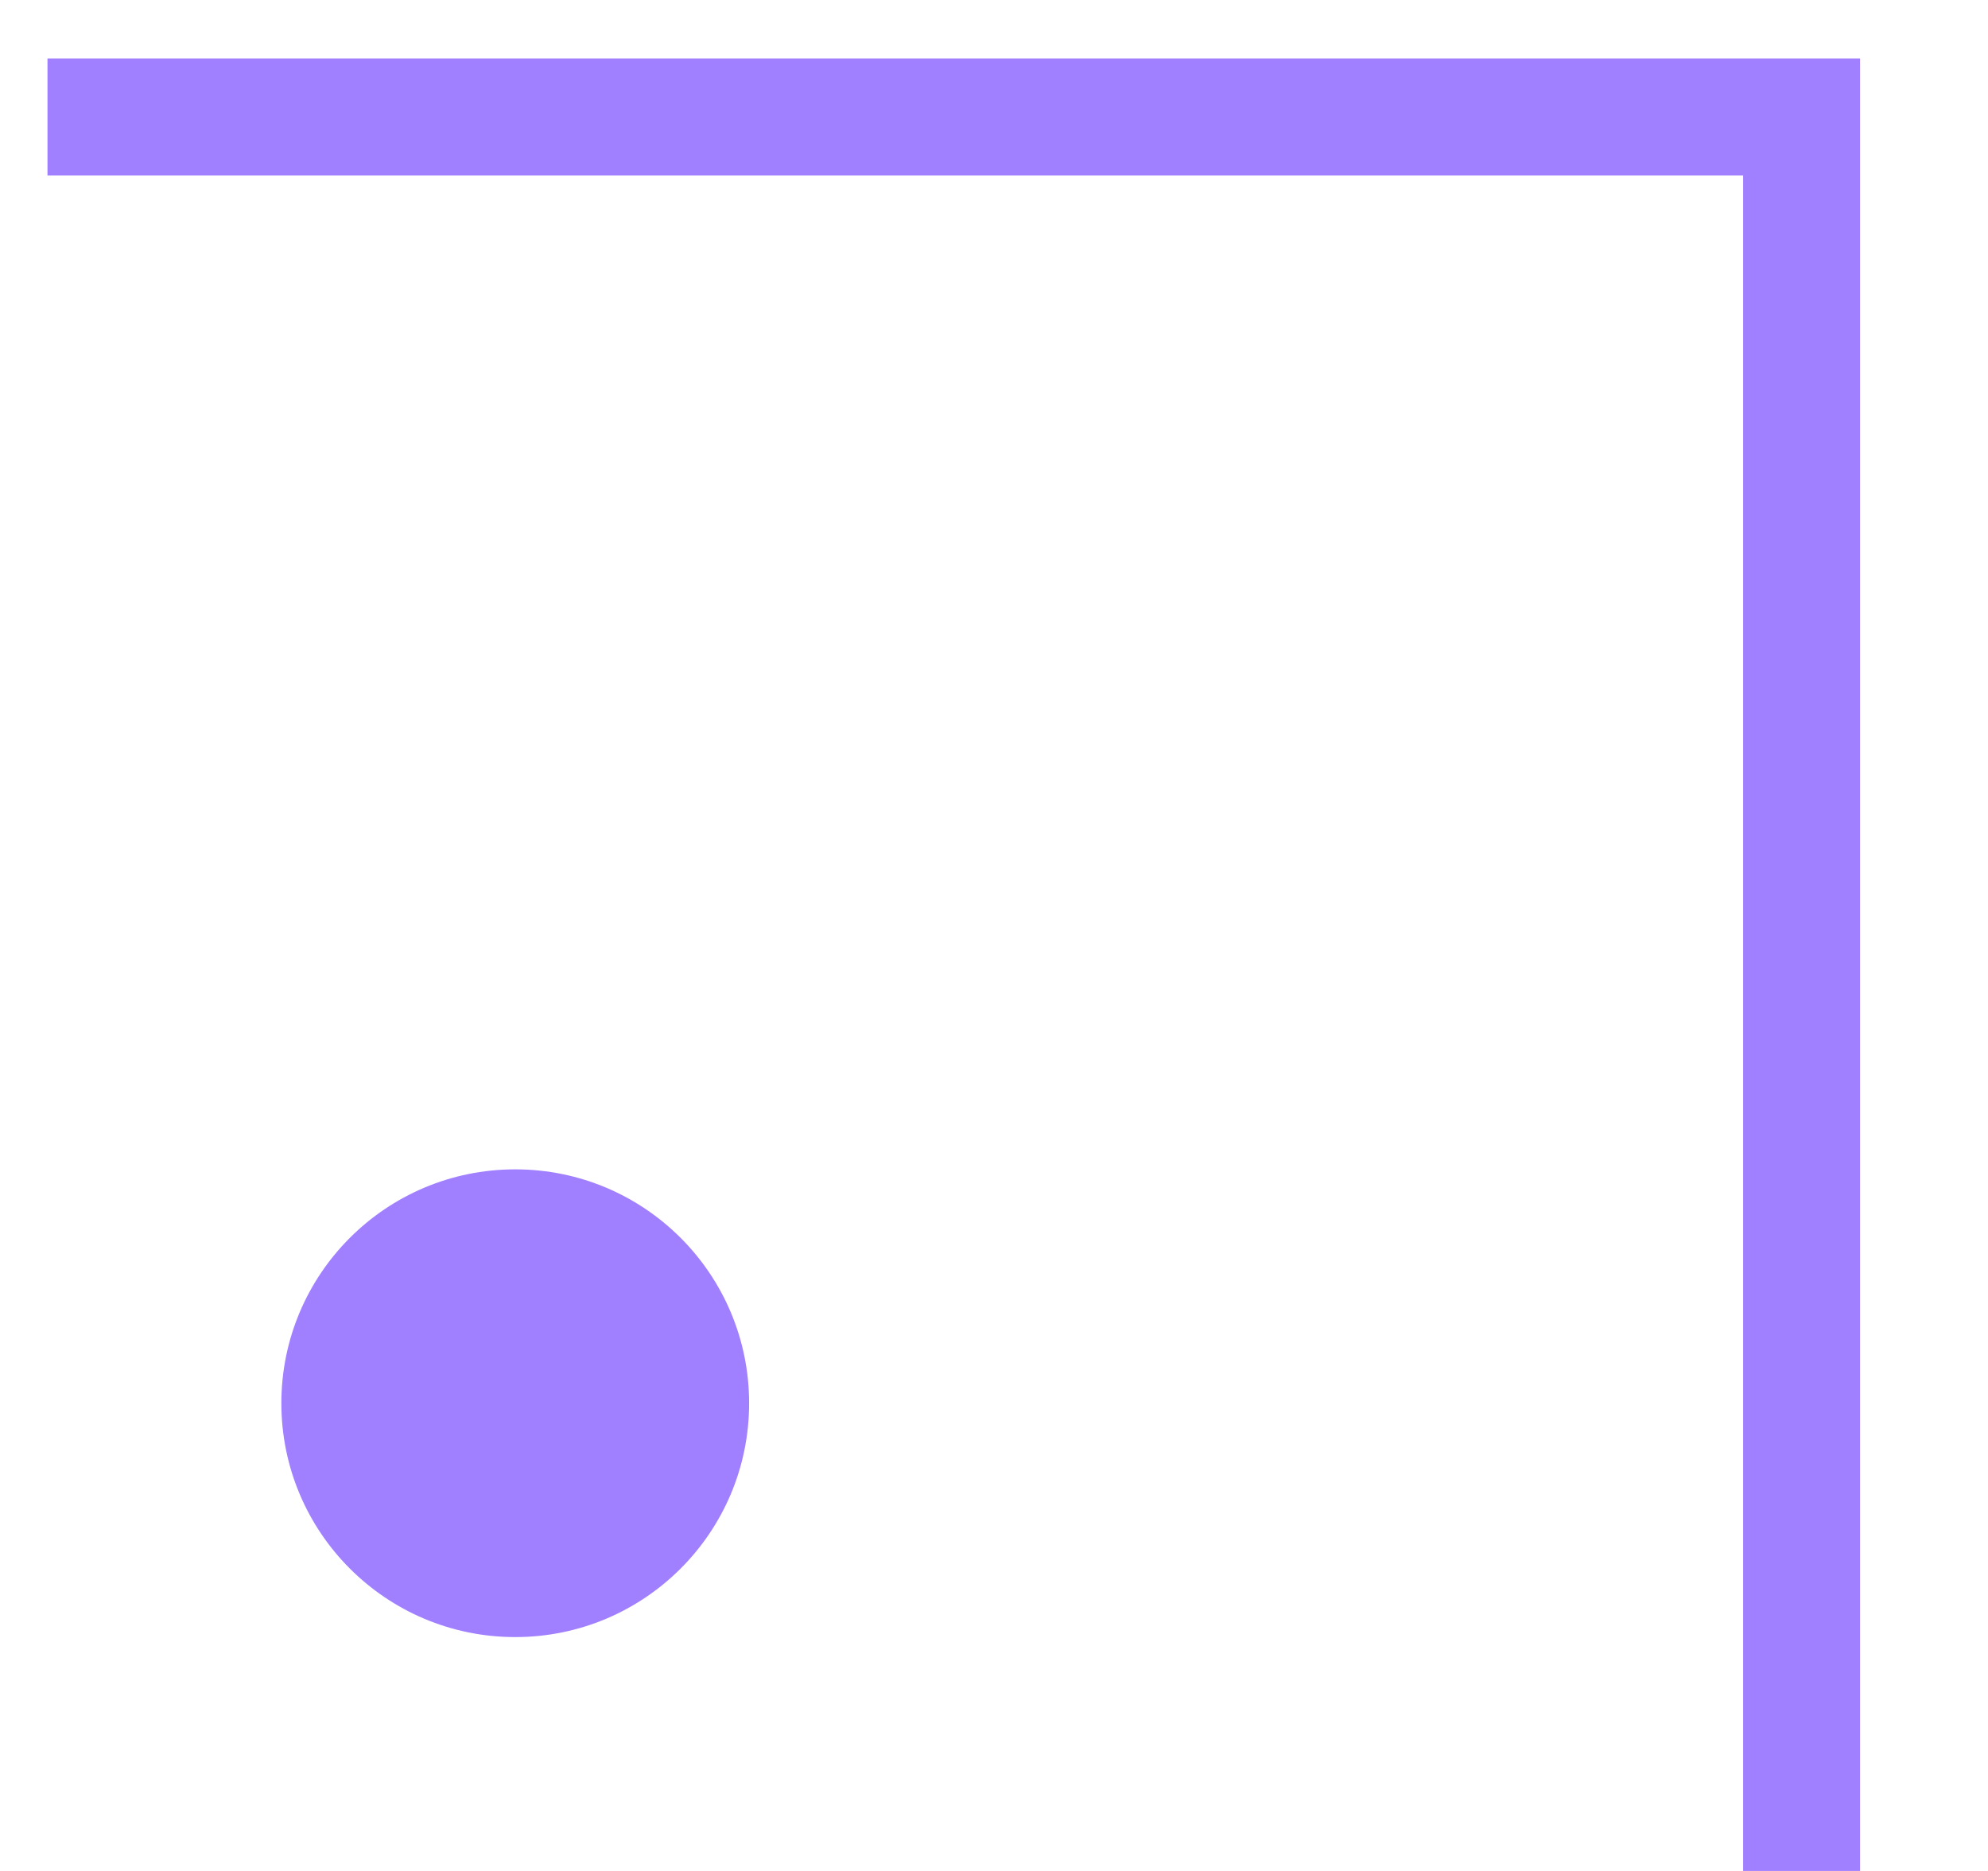
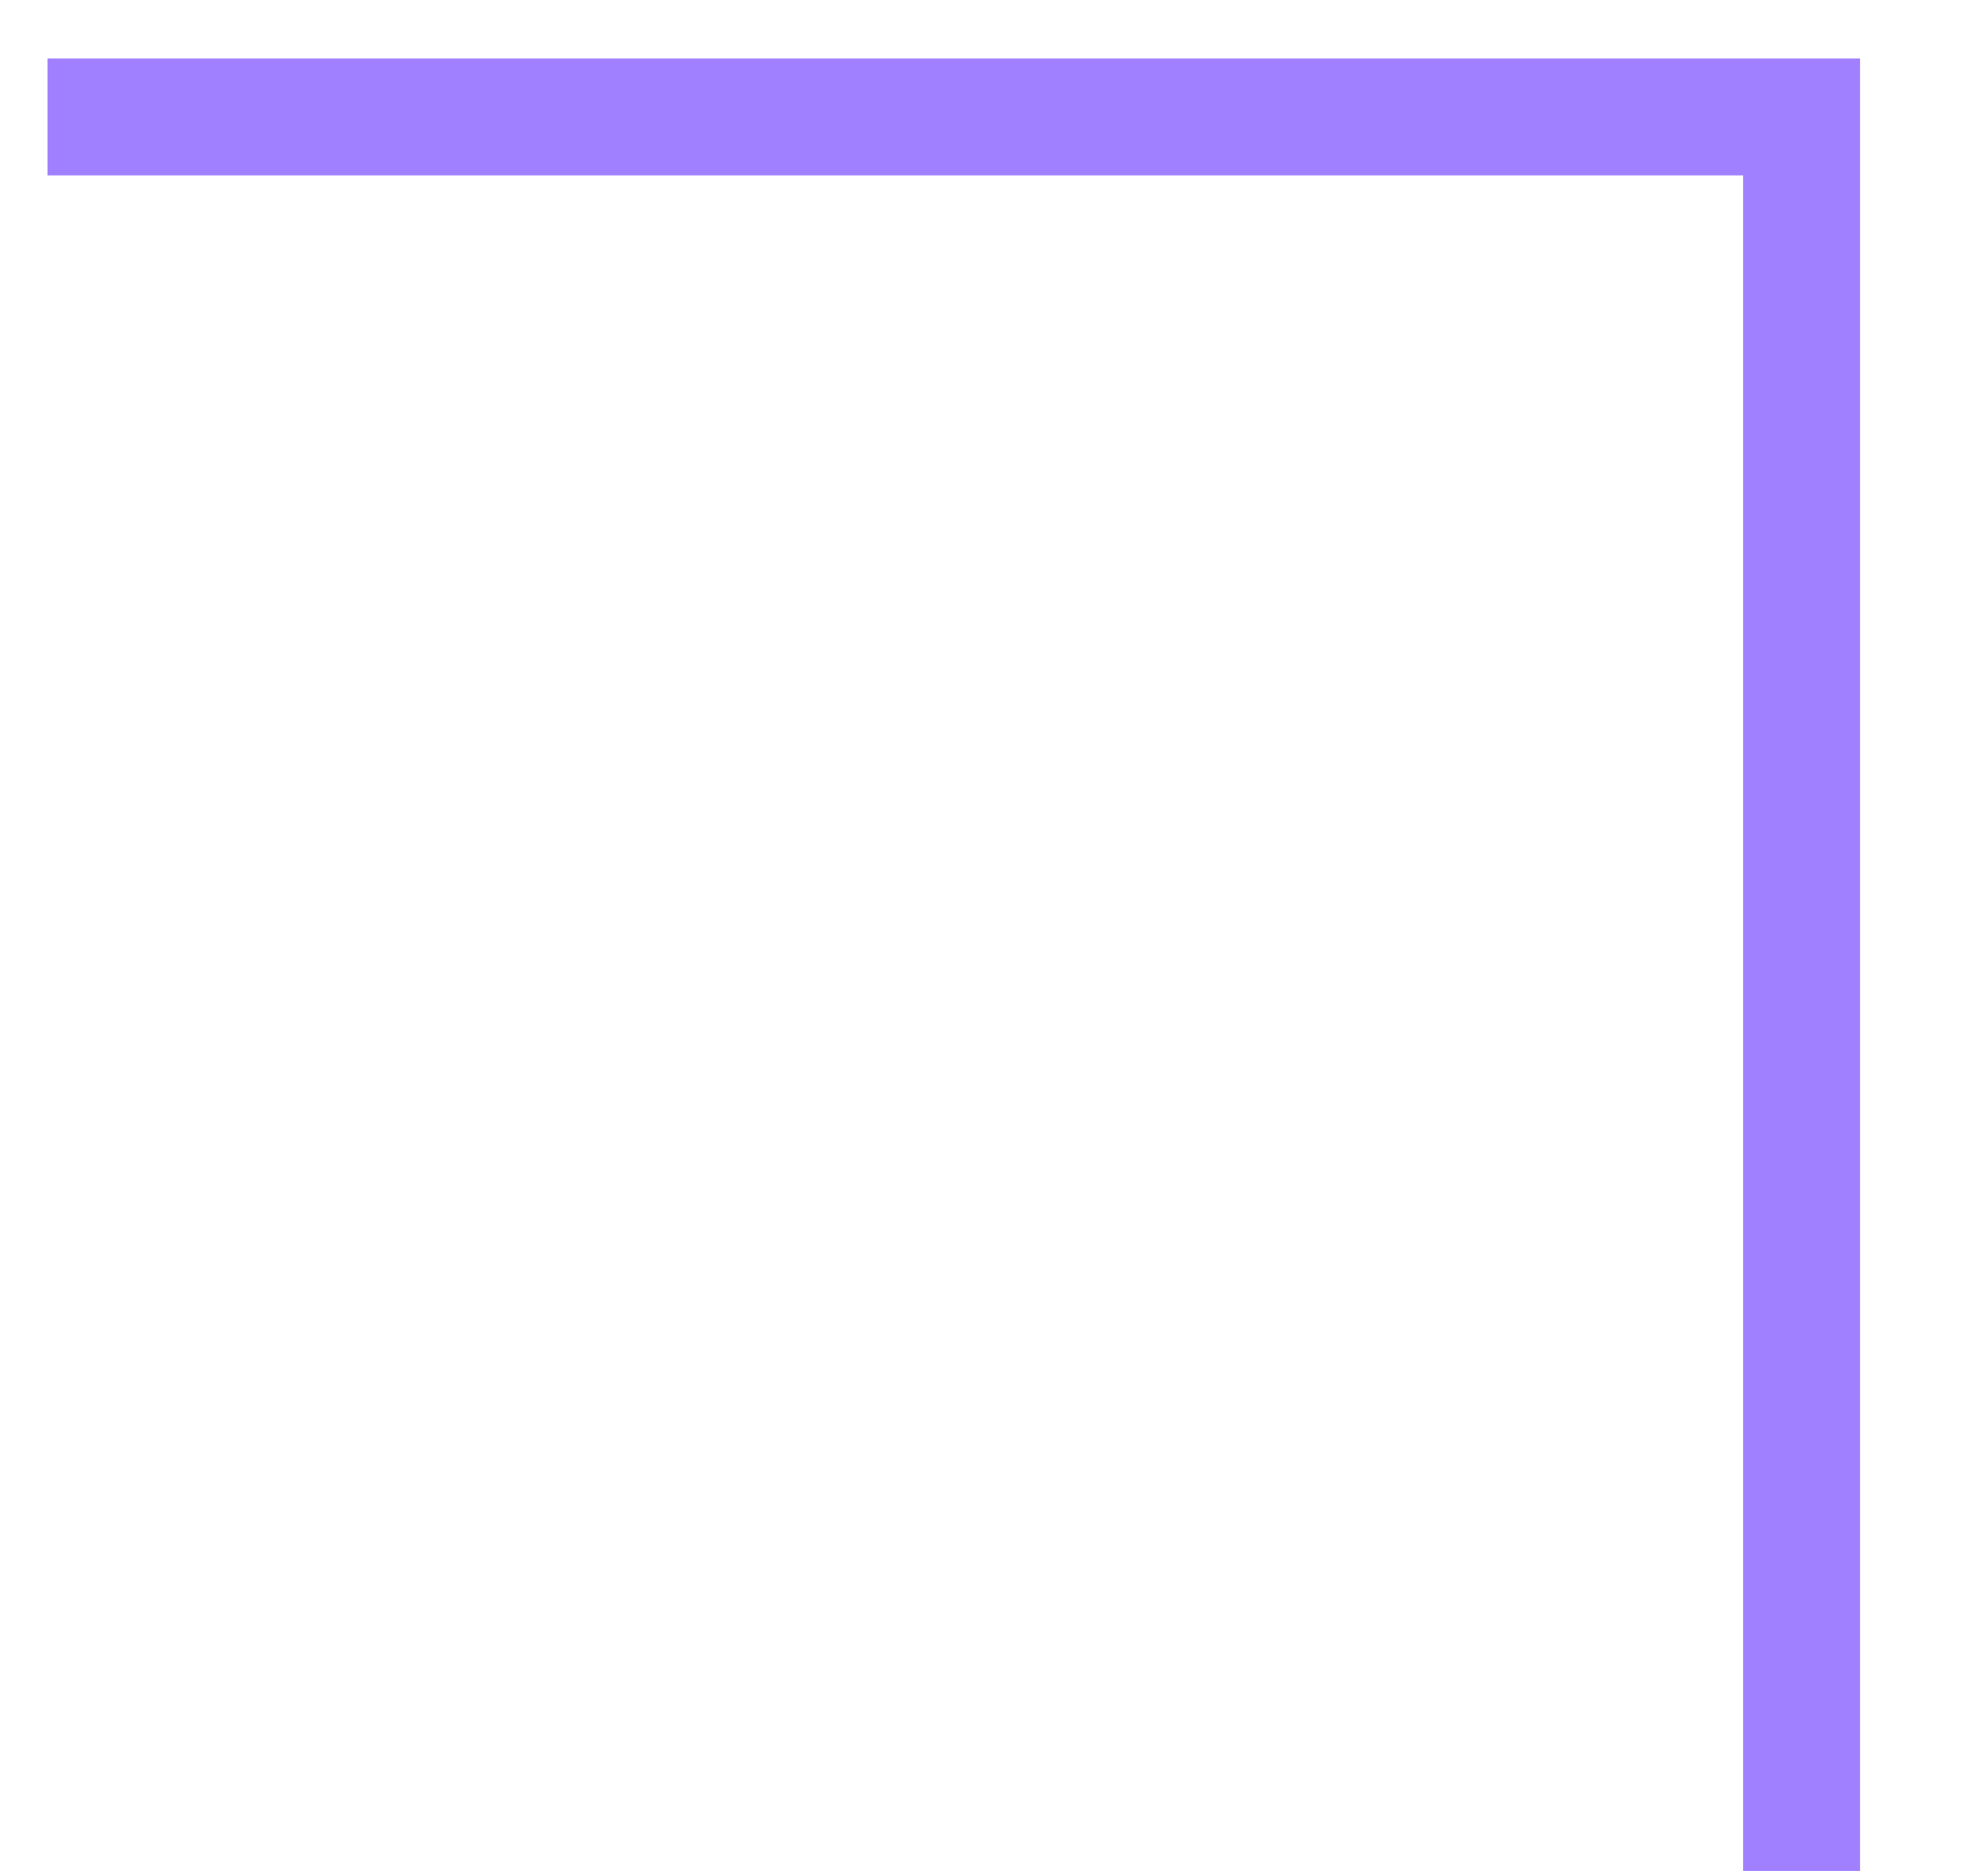
<svg xmlns="http://www.w3.org/2000/svg" width="17" height="16" viewBox="0 0 17 16" fill="none">
-   <path fill-rule="evenodd" clip-rule="evenodd" d="M14.906 1.5L14.906 16L15.906 16L15.906 0.5L0.406 0.5L0.406 1.5L14.906 1.5Z" fill="#A180FF" />
-   <circle cx="4.406" cy="12" r="2" fill="#A180FF" />
+   <path fill-rule="evenodd" clip-rule="evenodd" d="M14.906 1.5L14.906 16L15.906 16L15.906 0.5L0.406 0.5L0.406 1.5L14.906 1.5" fill="#A180FF" />
</svg>